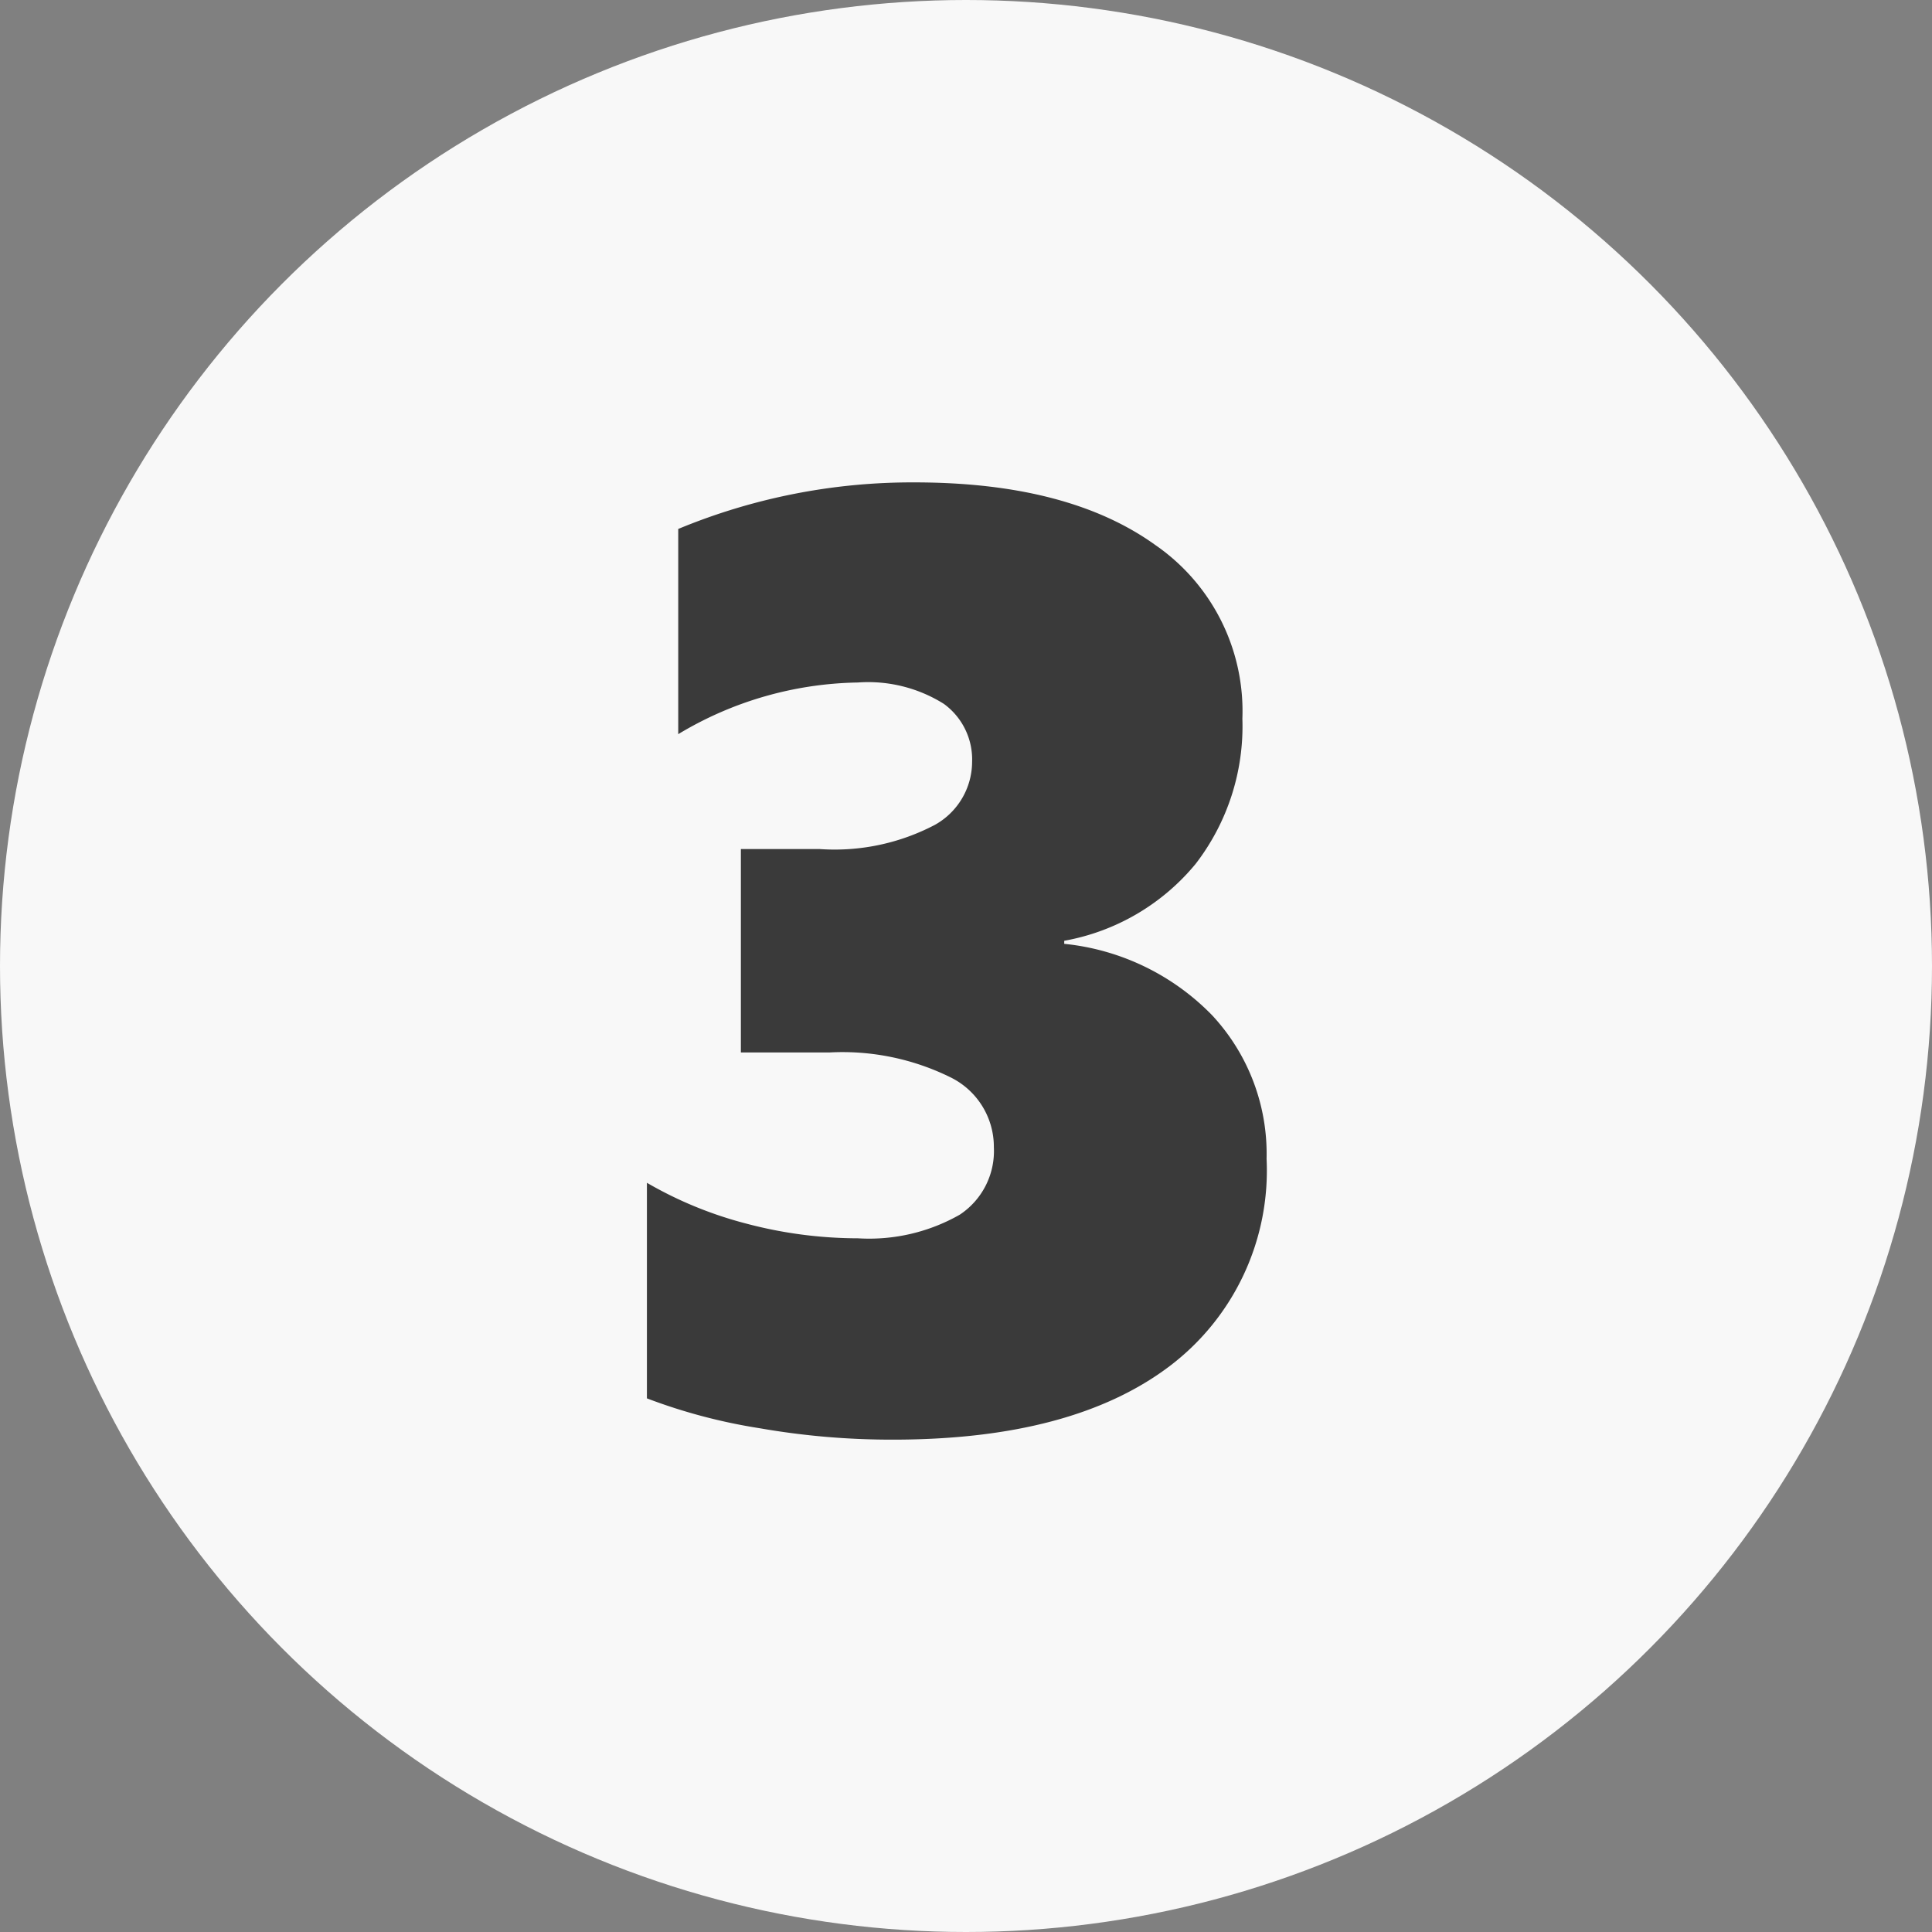
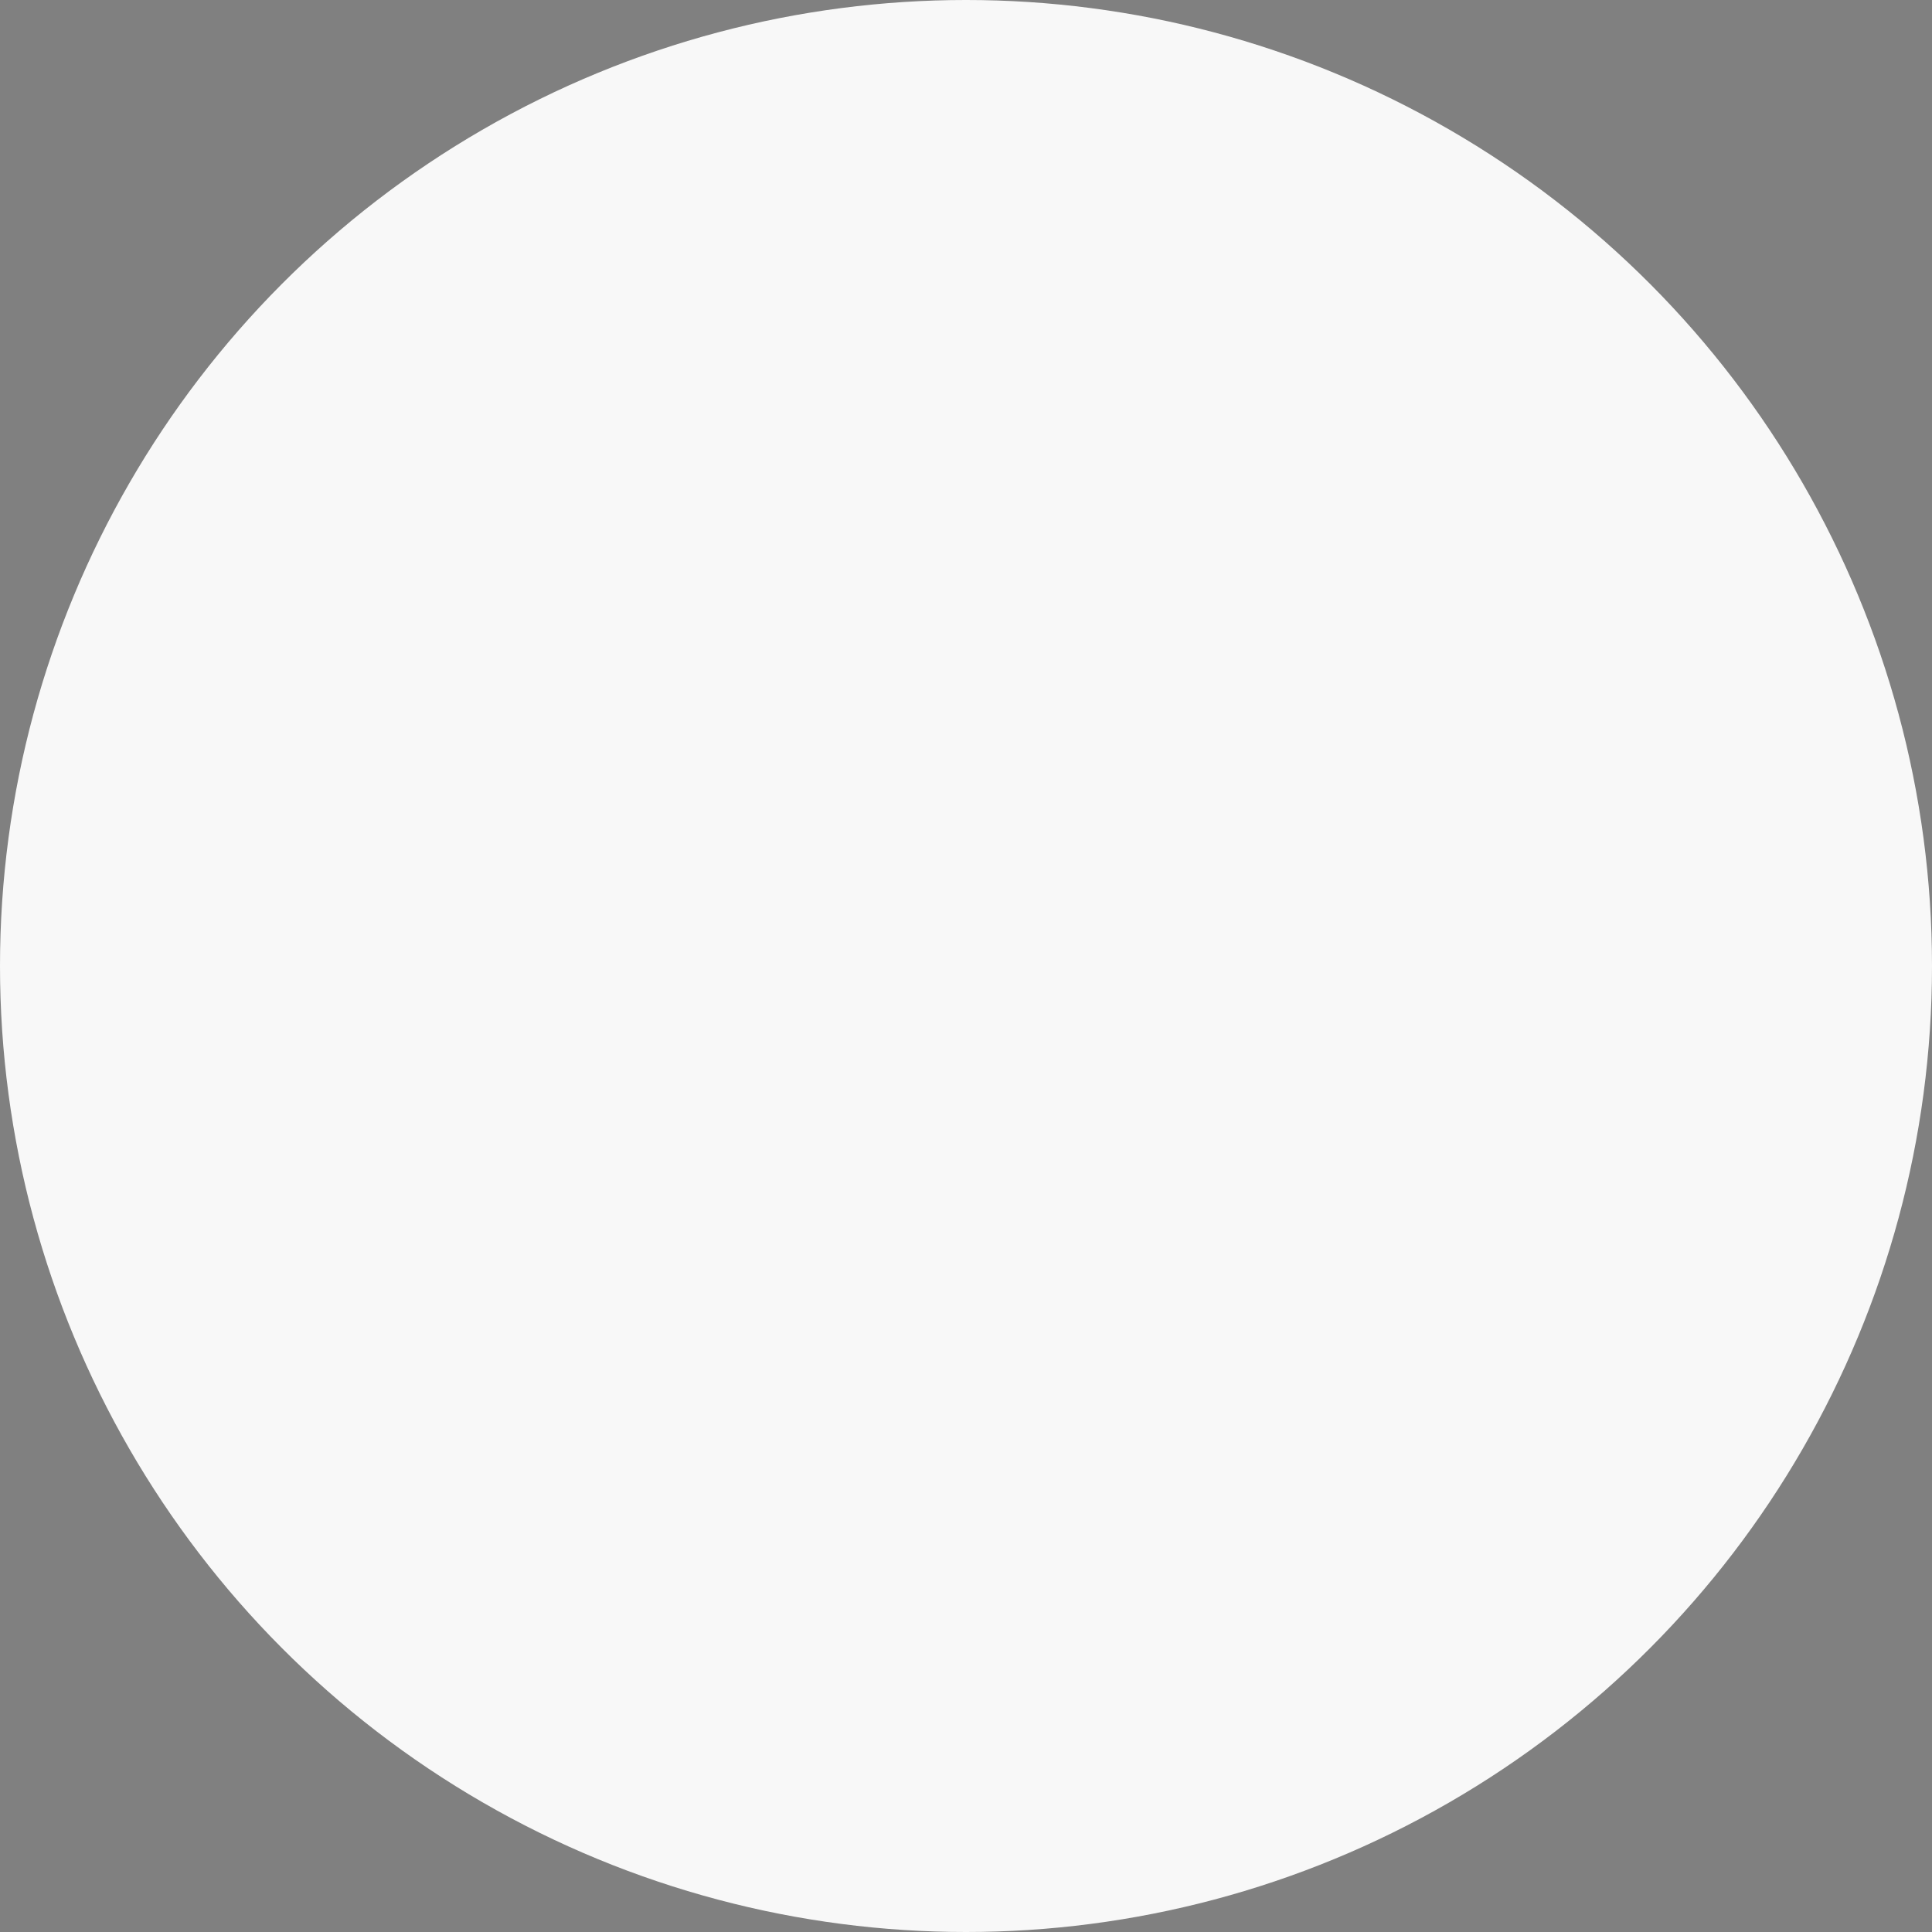
<svg xmlns="http://www.w3.org/2000/svg" id="Ebene_1" data-name="Ebene 1" viewBox="0 0 95 95">
  <rect x="0" y="0" width="95" height="95" fill="#808080" stroke="none" />
  <defs>
    <style>.cls-1{fill:#f8f8f8;}.cls-2{isolation:isolate;}.cls-3{fill:#3a3a3a;}</style>
  </defs>
  <circle id="Ellipse_36" data-name="Ellipse 36" class="cls-1" cx="47.5" cy="47.5" r="47.5" />
  <g id="_3" data-name=" 3" class="cls-2">
    <g class="cls-2">
-       <path class="cls-3" d="M970.41,549.57a12.06,12.06,0,0,1-4.76,10.19c-3.18,2.41-7.71,3.62-13.62,3.62a37.67,37.67,0,0,1-6.54-.56,27.56,27.56,0,0,1-5.55-1.47v-10.6a19.41,19.41,0,0,0,4.86,2,21.51,21.51,0,0,0,5.52.73,9,9,0,0,0,5-1.16A3.75,3.75,0,0,0,957,549a3.81,3.81,0,0,0-2.12-3.43,12,12,0,0,0-5.94-1.23h-4.38v-10h3.88a10.6,10.6,0,0,0,5.66-1.19,3.56,3.56,0,0,0,1.83-3.09,3.38,3.38,0,0,0-1.39-2.86,7,7,0,0,0-4.23-1.05,17.63,17.63,0,0,0-8.83,2.54V518.6a30,30,0,0,1,11.62-2.29q7.56,0,11.84,3.08a9.92,9.92,0,0,1,4.28,8.54,11.08,11.08,0,0,1-2.3,7.14,10.86,10.86,0,0,1-6.46,3.78V539a11.8,11.8,0,0,1,7.27,3.51A10,10,0,0,1,970.41,549.57Z" transform="translate(-908.13 -492.59)" />
-     </g>
+       </g>
  </g>
</svg>